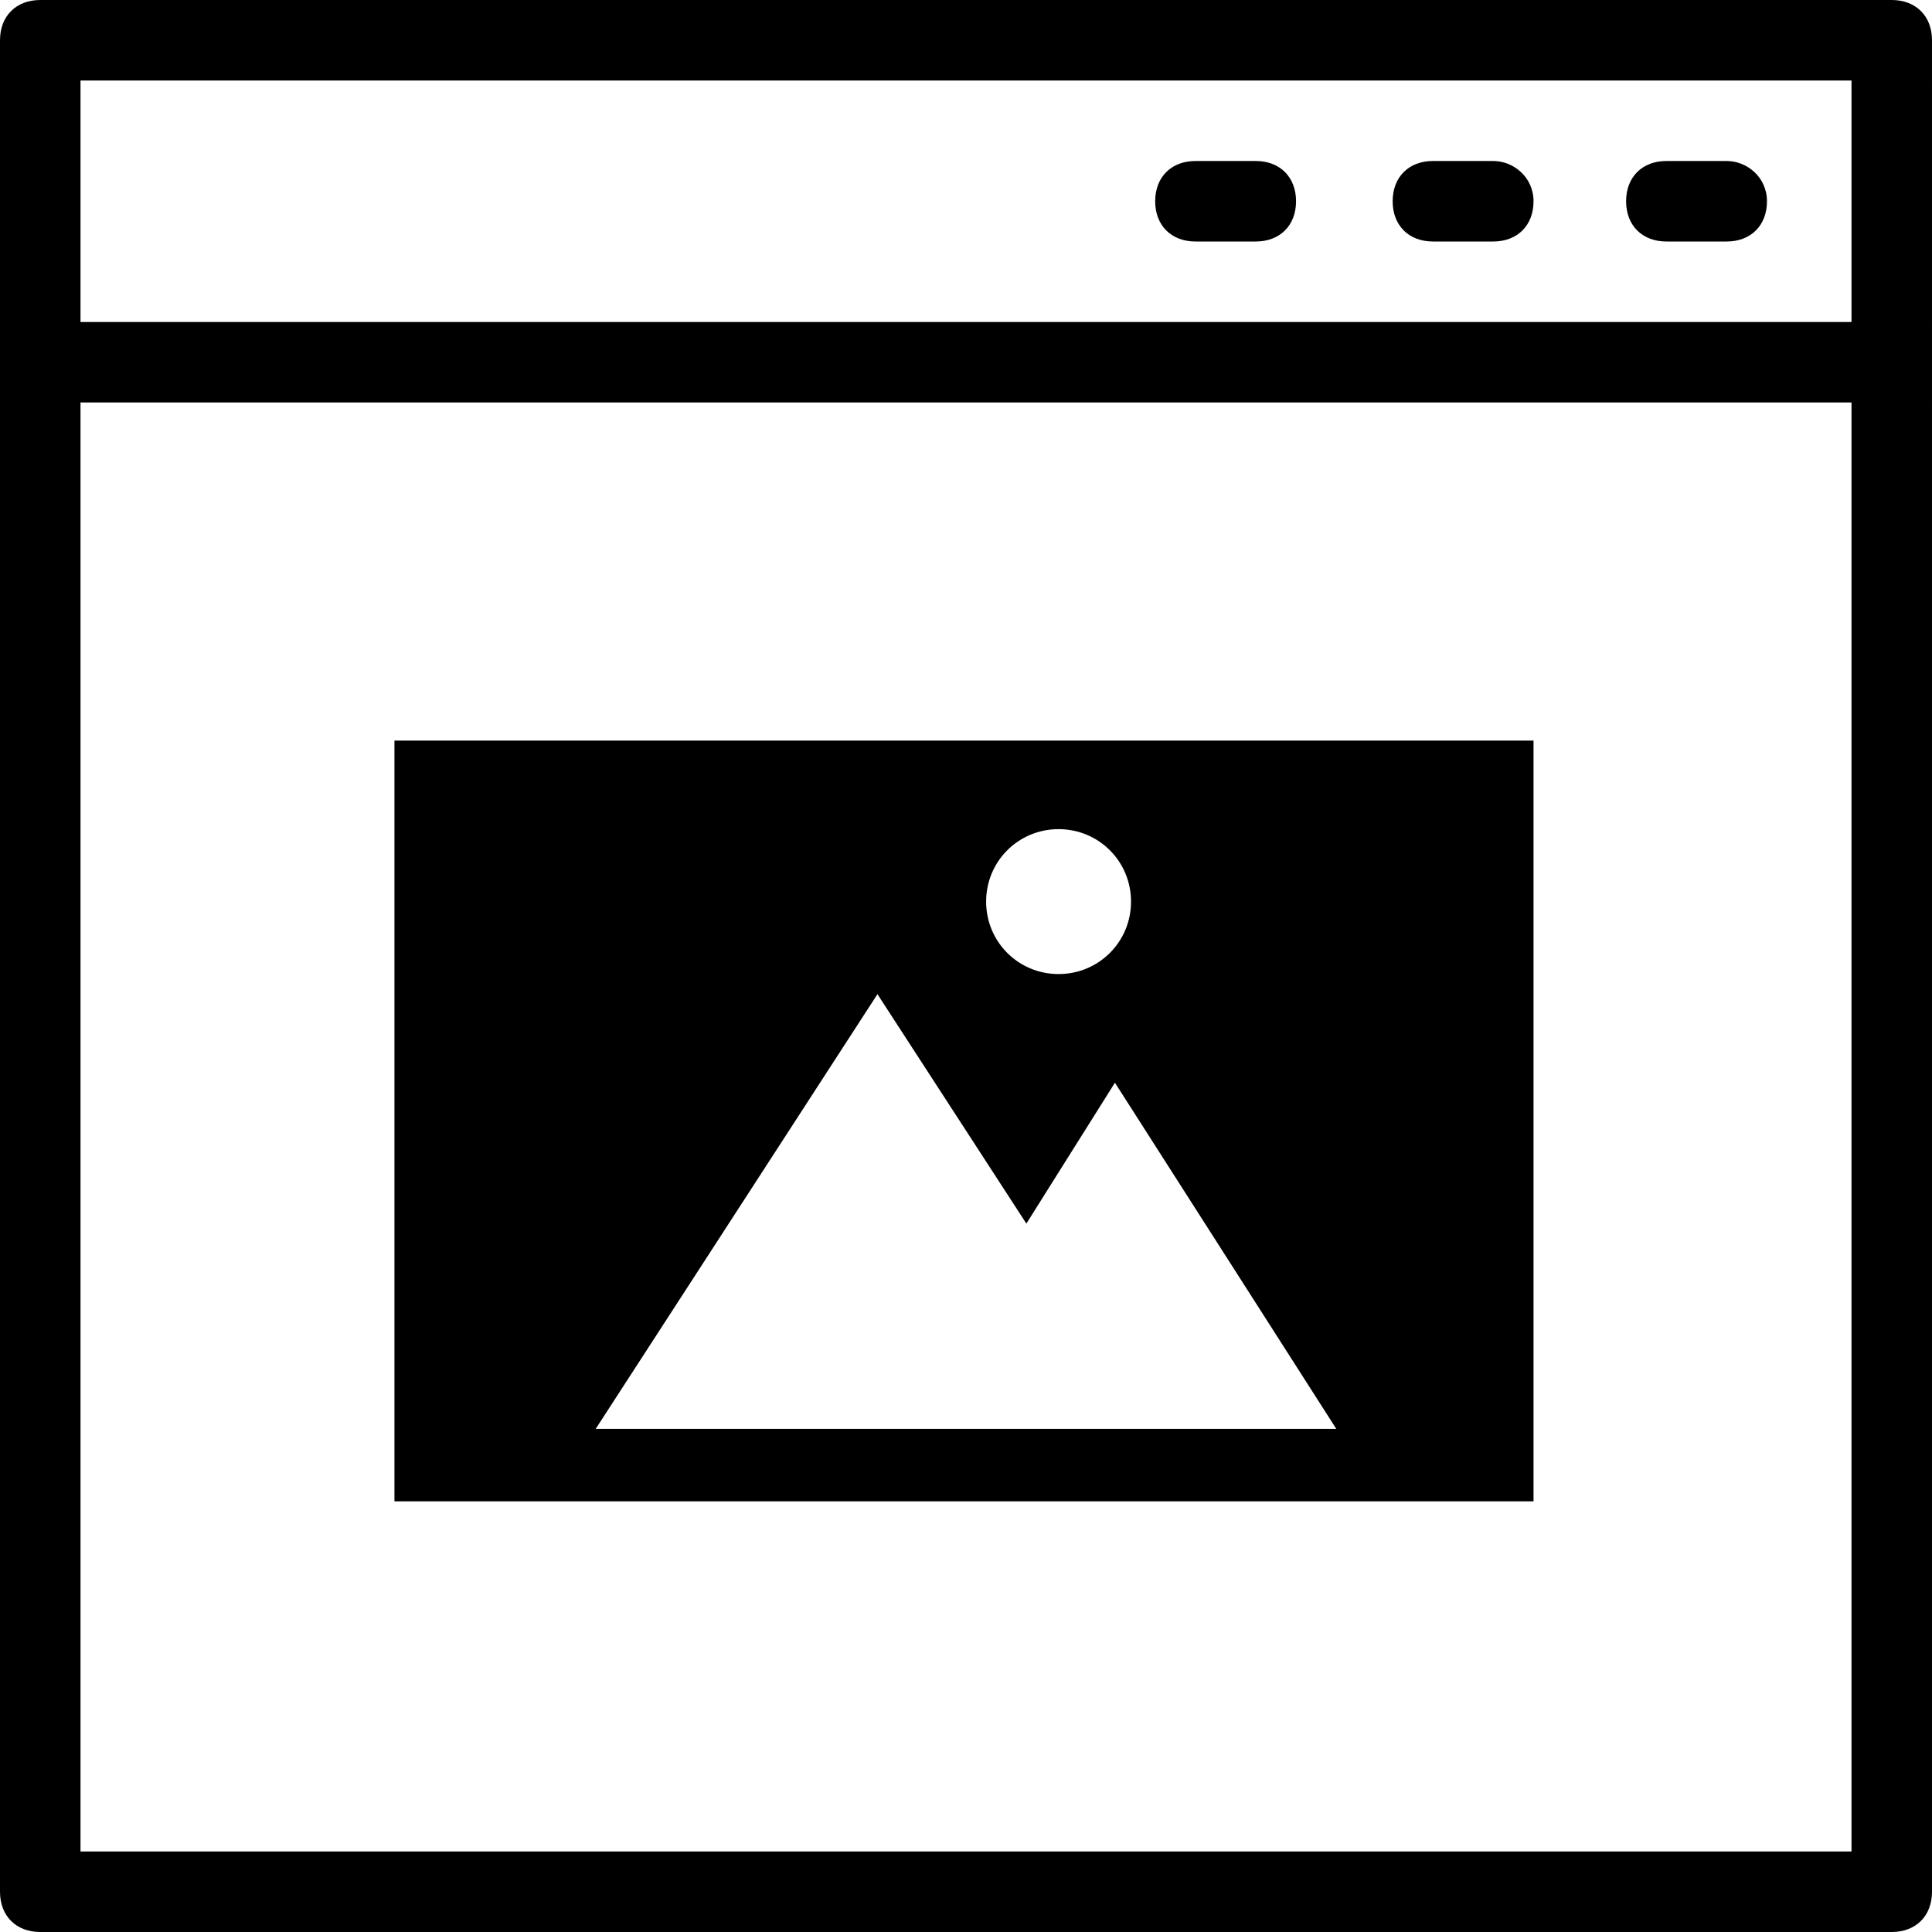
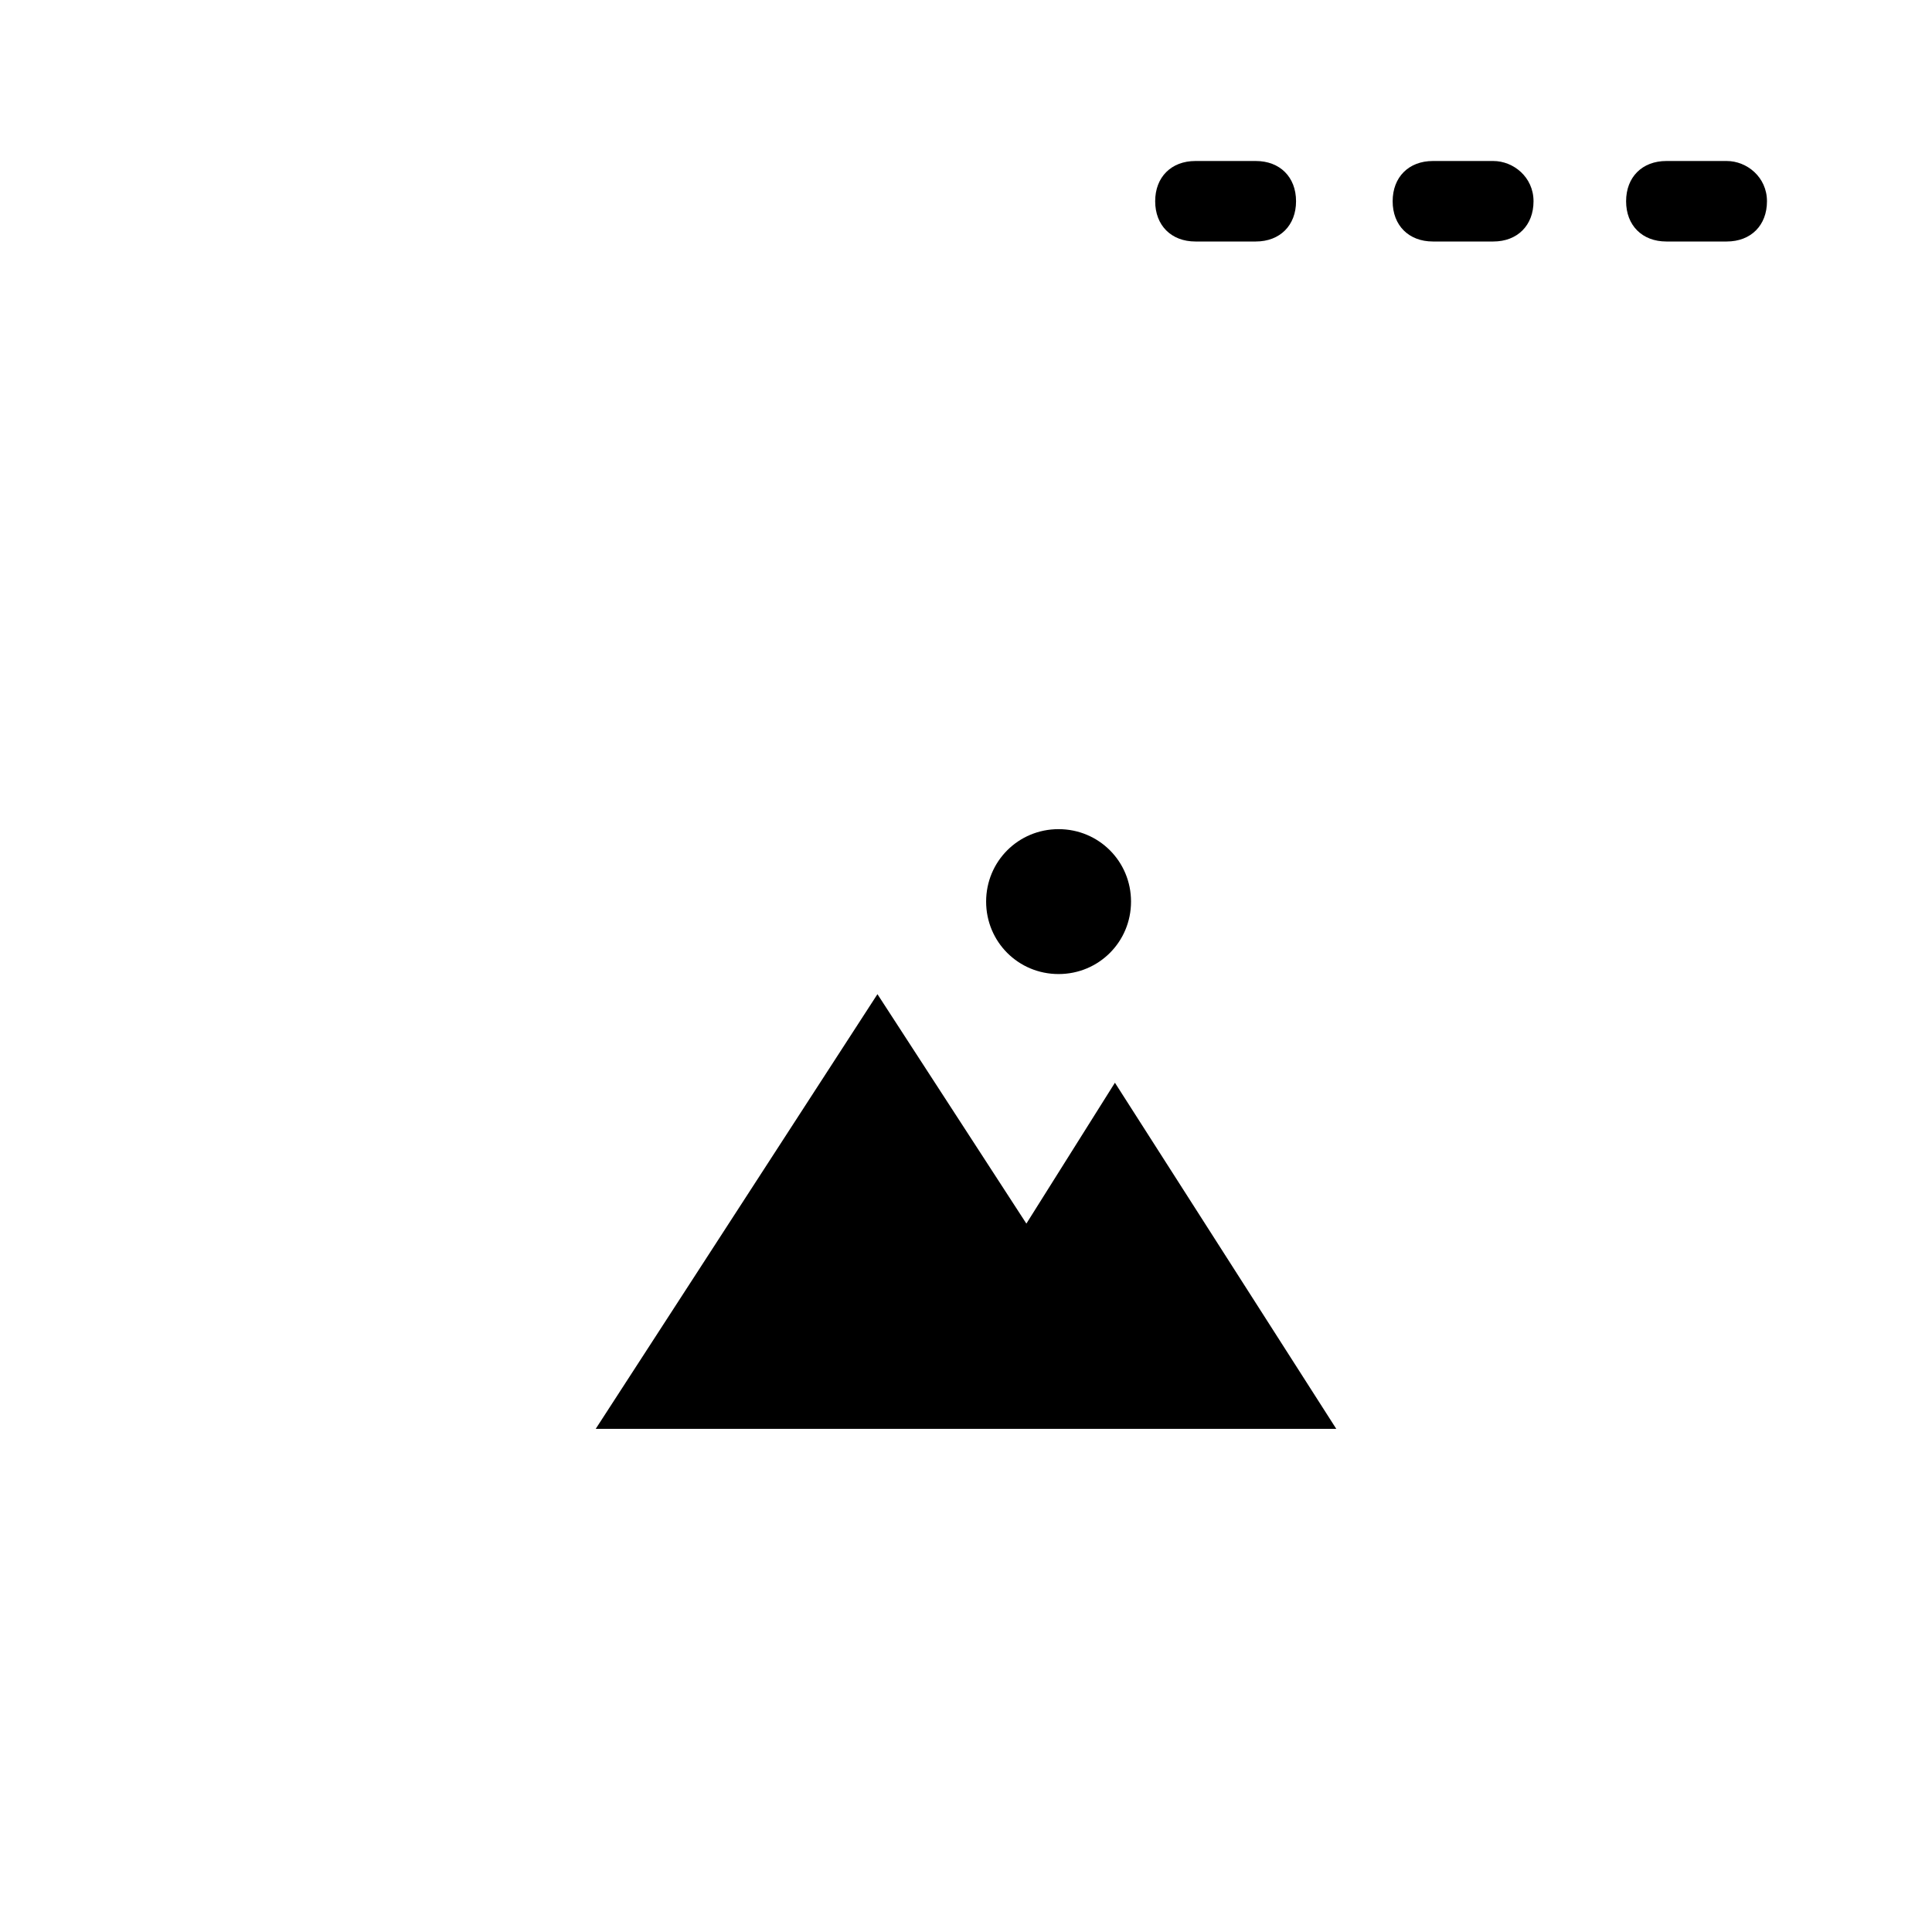
<svg xmlns="http://www.w3.org/2000/svg" version="1.1" id="Layer_1" x="0px" y="0px" viewBox="0 0 48 48" style="enable-background:new 0 0 48 48;" xml:space="preserve">
  <g fill="hsla(220, 36%, 23%, 1)">
-     <path d="M47,0H1C0.4,0,0,0.4,0,1v46c0,0.6,0.4,1,1,1h46c0.6,0,1-0.4,1-1V1C48,0.4,47.6,0,47,0z M46,46H2V10h44V46z M46,8H2V2h44V8z   " />
    <path d="M41.4,6h1.5c0.6,0,1-0.4,1-1c0-0.6-0.5-1-1-1h-1.5c-0.6,0-1,0.4-1,1C40.4,5.6,40.8,6,41.4,6z" />
    <path d="M35.6,6h1.5c0.6,0,1-0.4,1-1c0-0.6-0.5-1-1-1h-1.5c-0.6,0-1,0.4-1,1C34.6,5.6,35,6,35.6,6z" />
    <path d="M29.7,6h1.5c0.6,0,1-0.4,1-1c0-0.6-0.4-1-1-1h-1.5c-0.6,0-1,0.4-1,1C28.7,5.6,29.1,6,29.7,6z" />
-     <path d="M38.1,18.4H9.8v18.9h28.3V18.4z M26.3,20.6c1,0,1.8,0.8,1.8,1.8s-0.8,1.8-1.8,1.8s-1.8-0.8-1.8-1.8S25.3,20.6,26.3,20.6z    M14.8,35.5l7-10.8l3.7,5.7l2.2-3.5l5.5,8.6H14.8z" />
+     <path d="M38.1,18.4H9.8h28.3V18.4z M26.3,20.6c1,0,1.8,0.8,1.8,1.8s-0.8,1.8-1.8,1.8s-1.8-0.8-1.8-1.8S25.3,20.6,26.3,20.6z    M14.8,35.5l7-10.8l3.7,5.7l2.2-3.5l5.5,8.6H14.8z" />
  </g>
</svg>